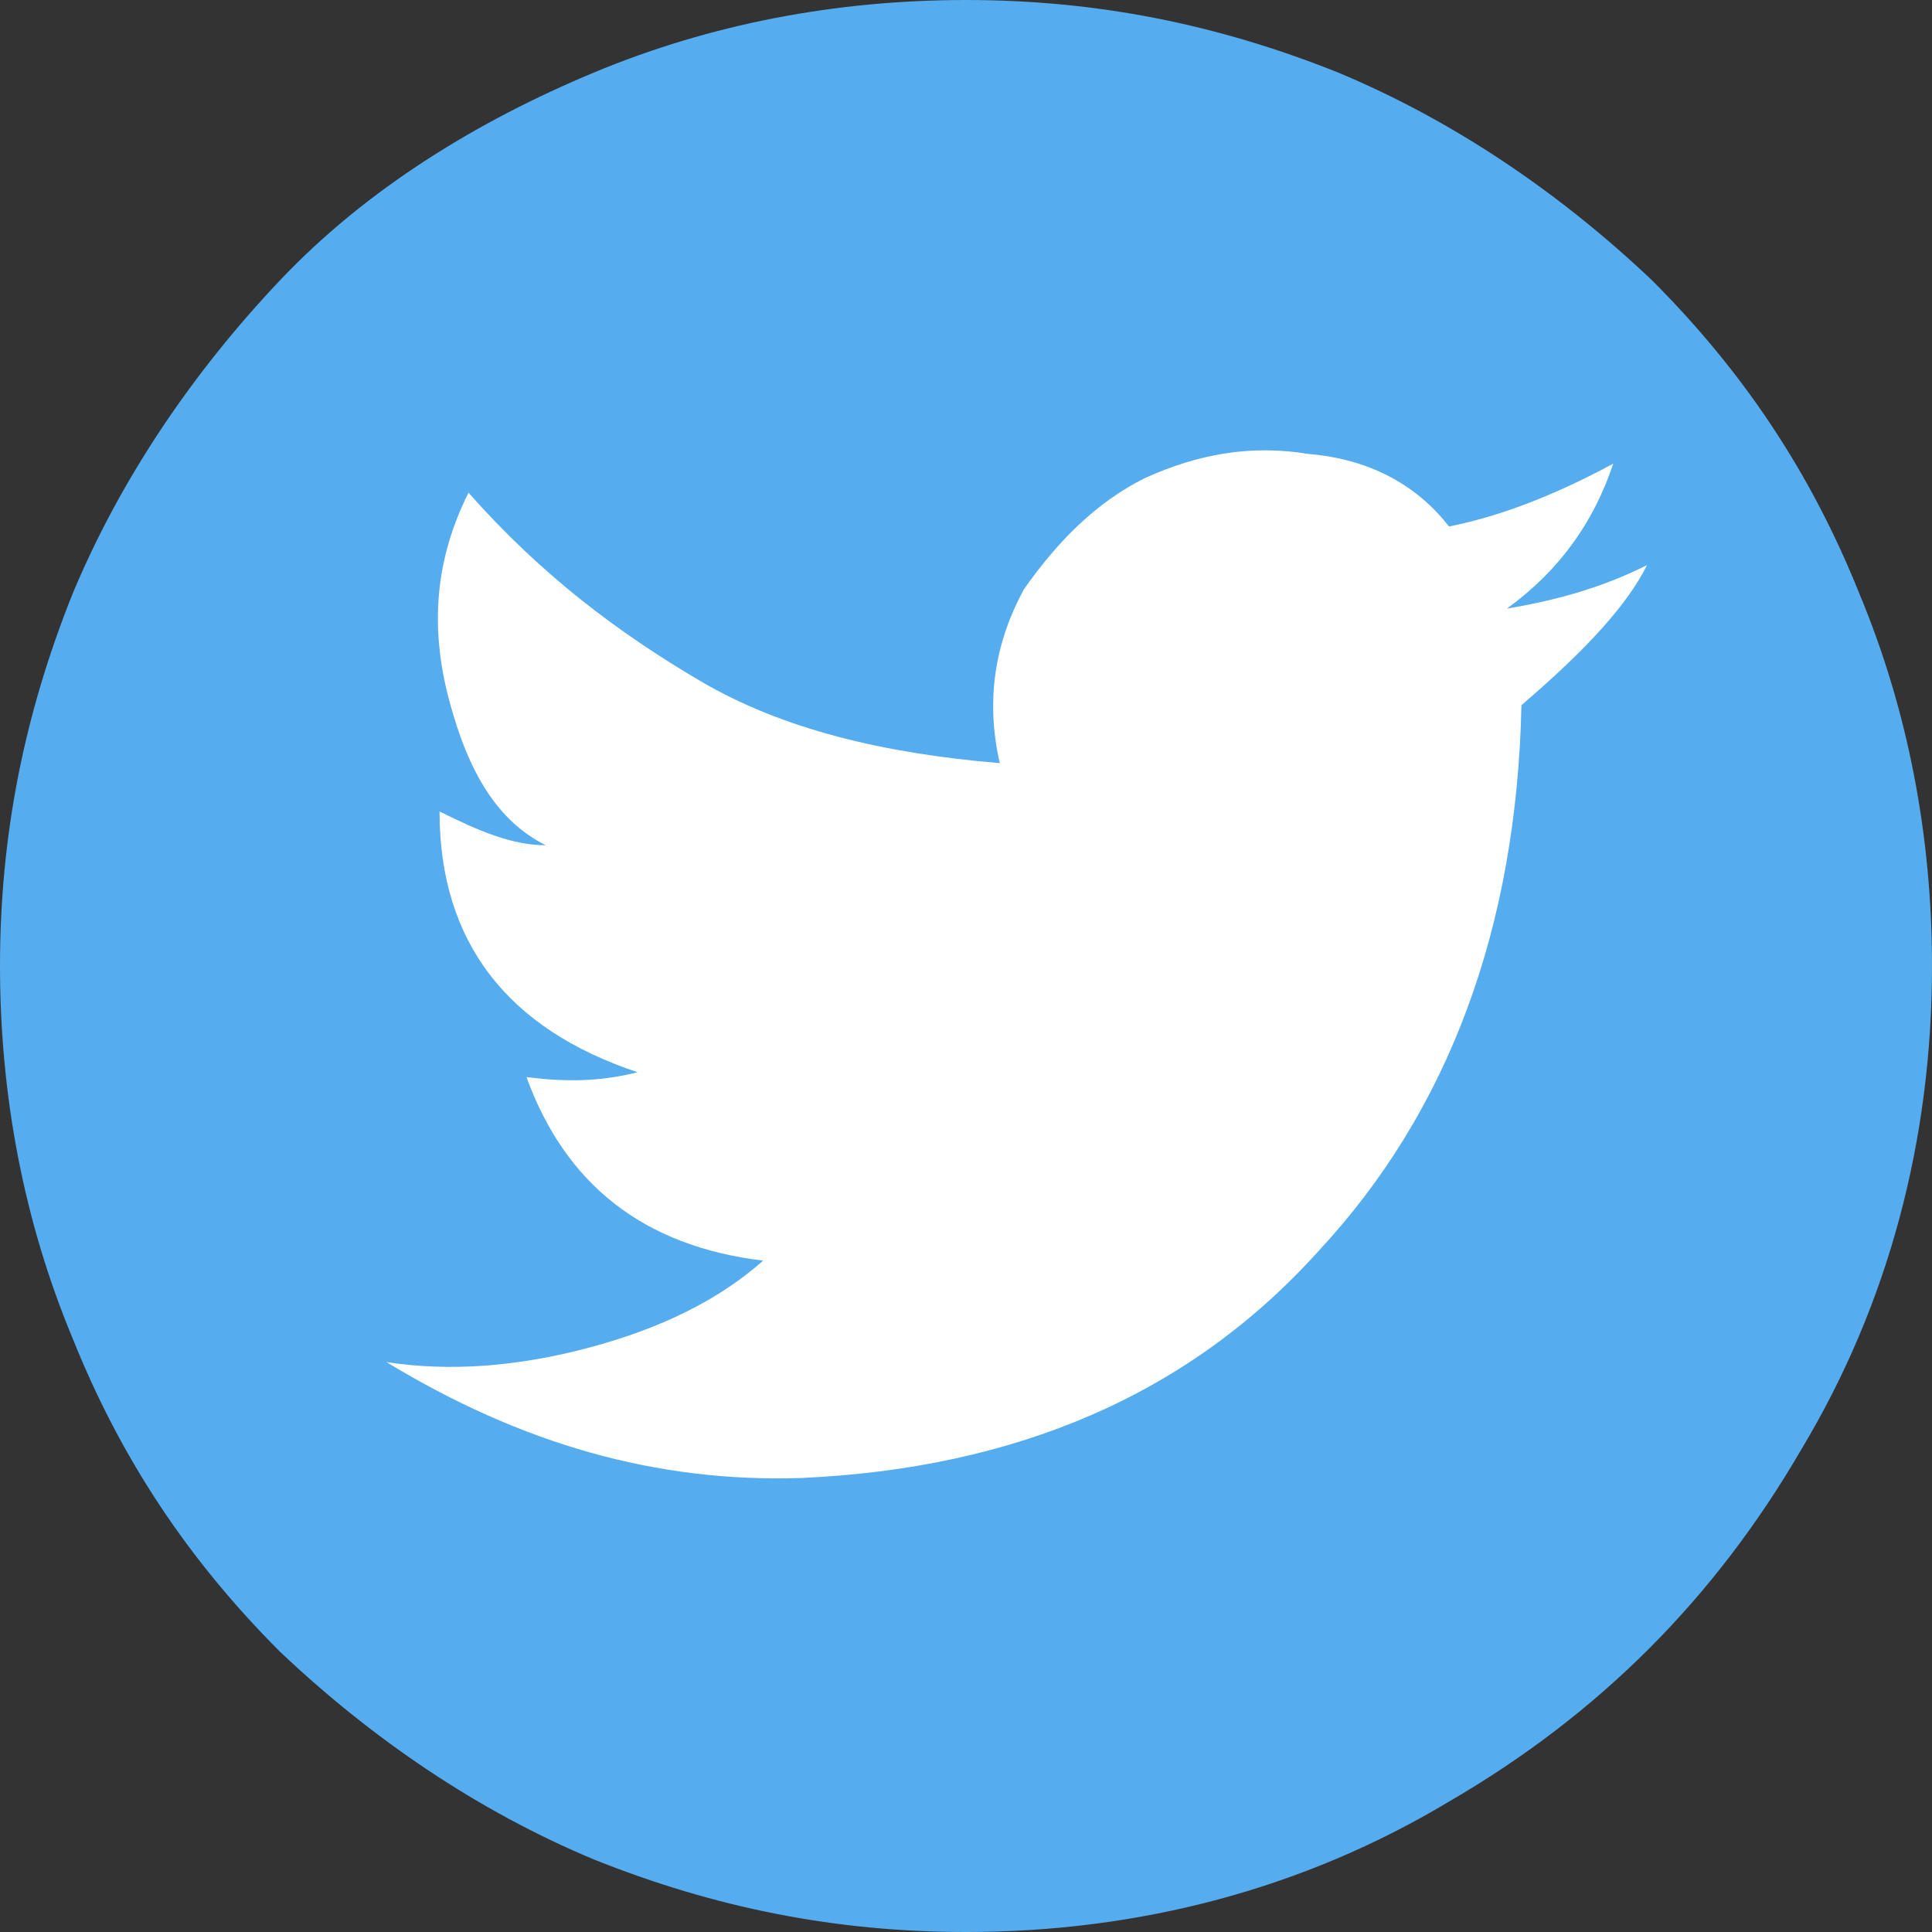
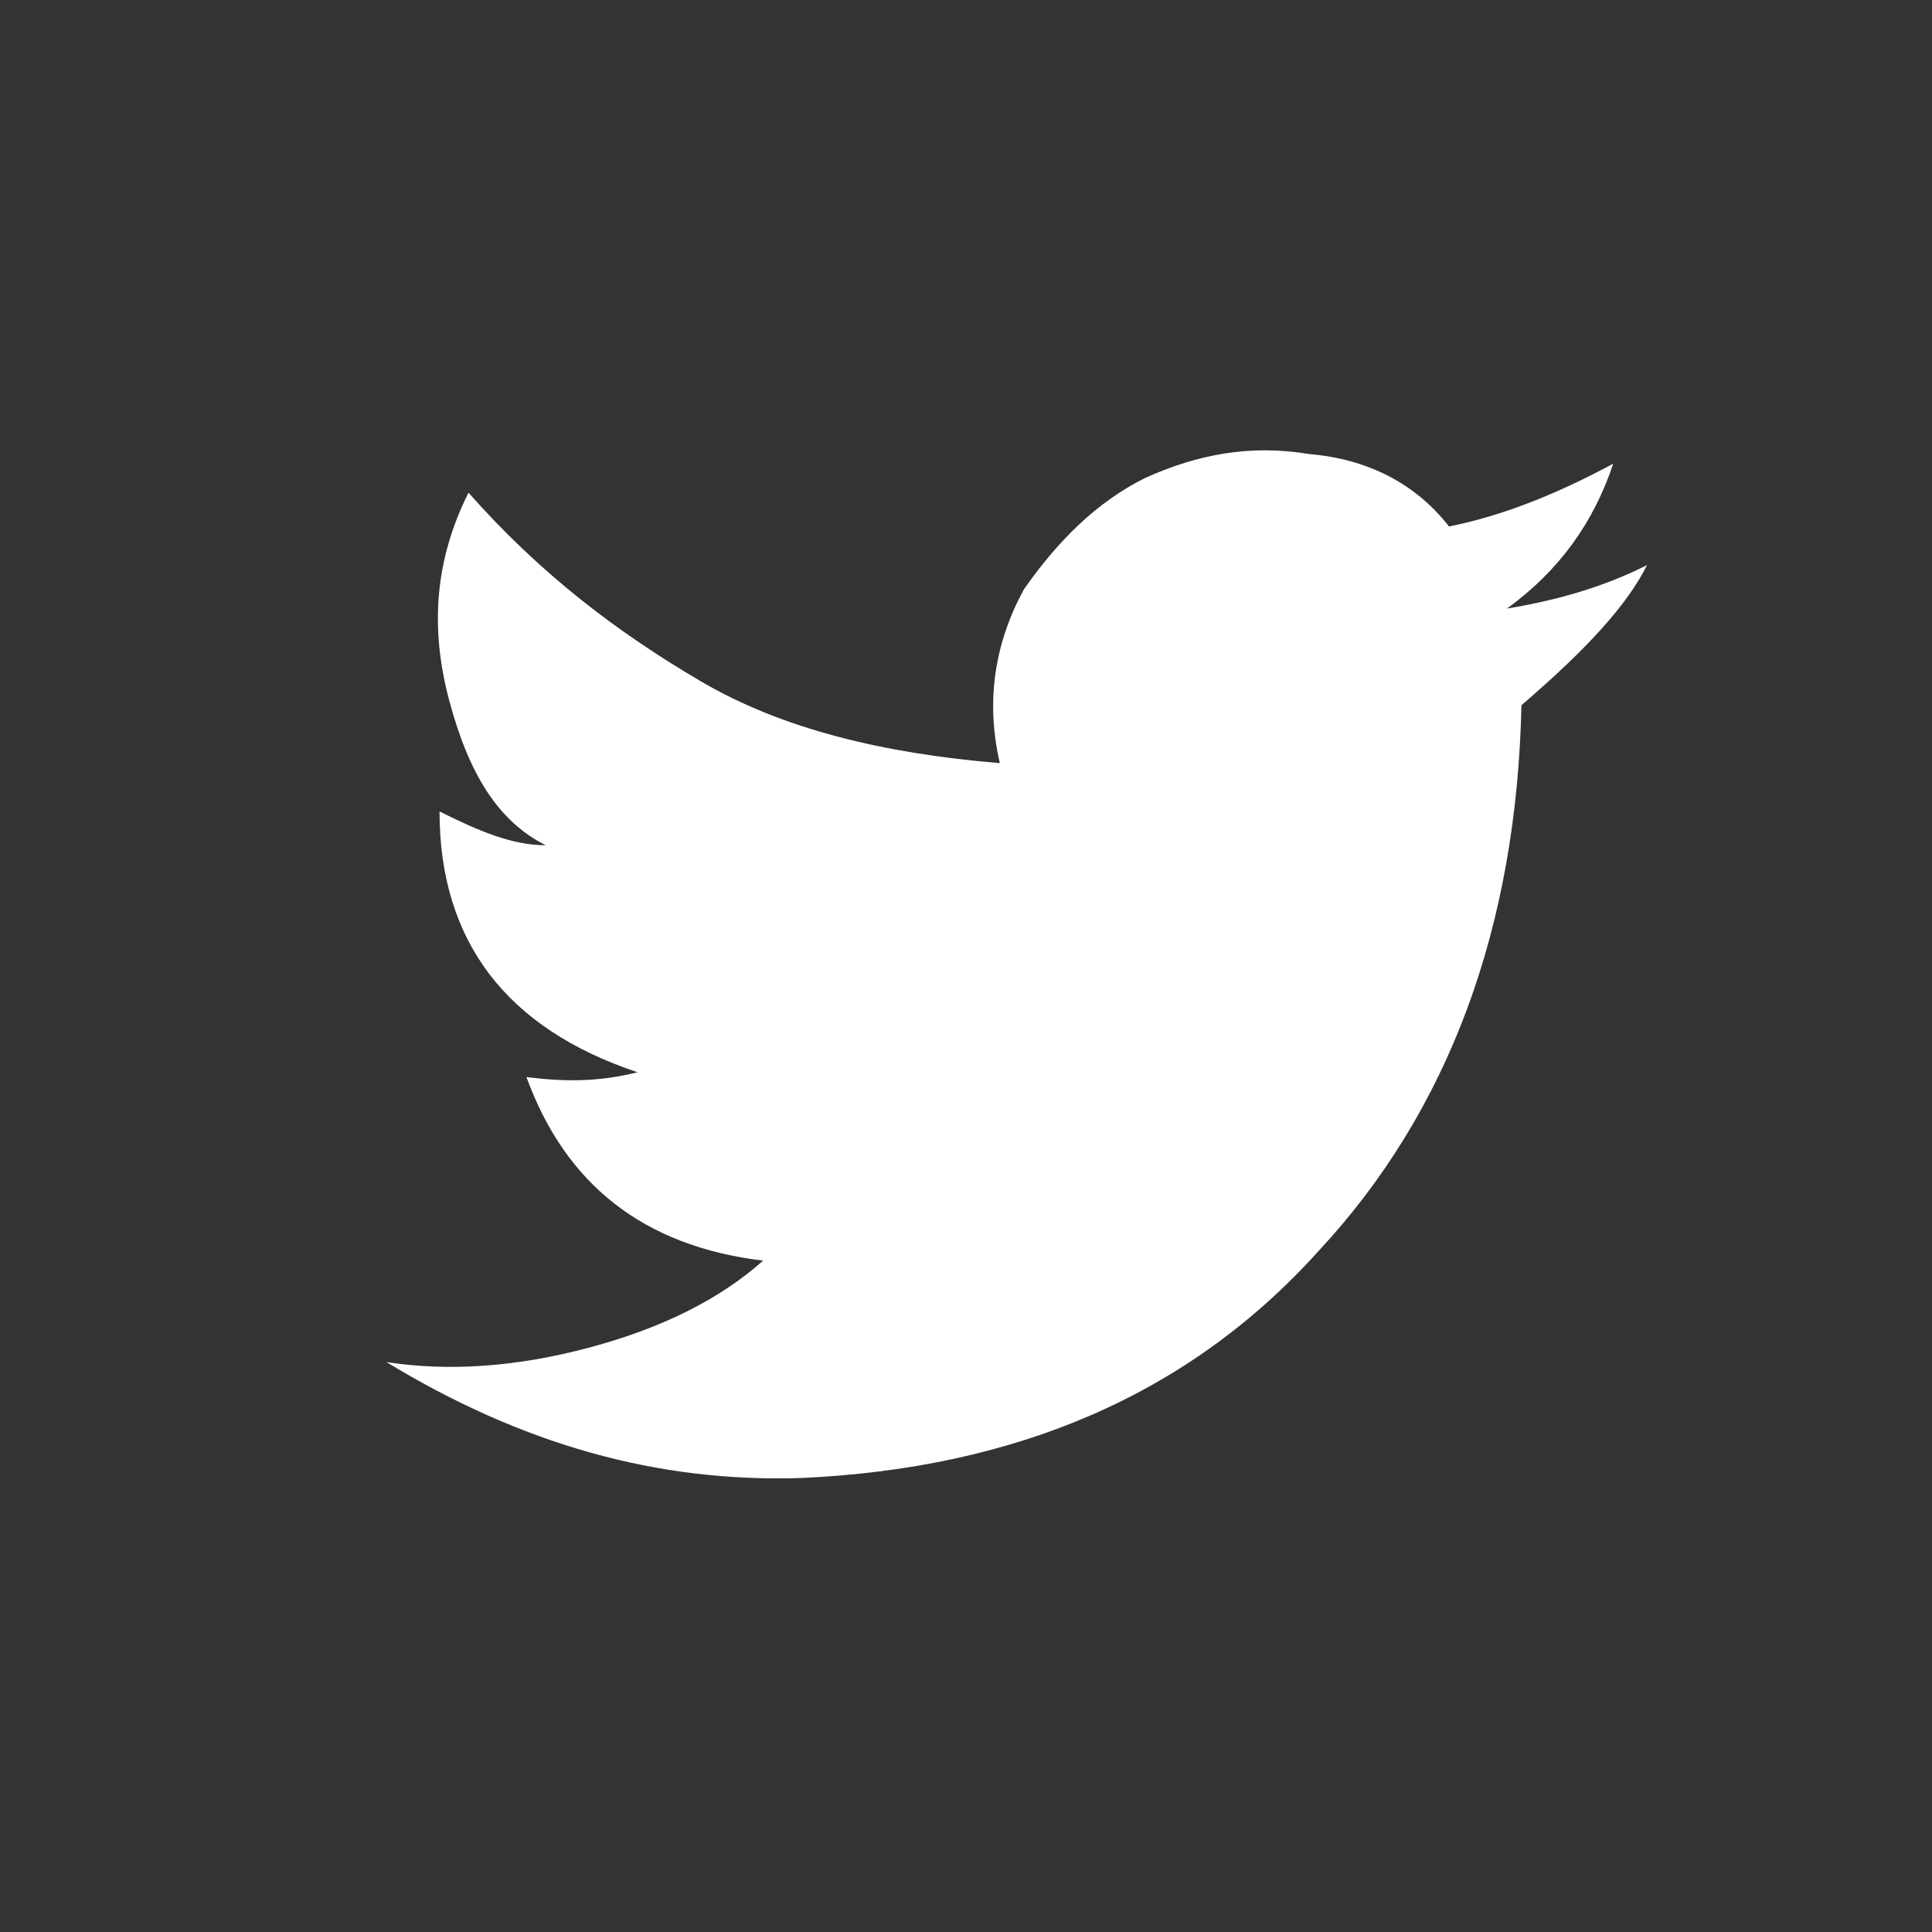
<svg xmlns="http://www.w3.org/2000/svg" version="1.1" id="Layer_1" x="0px" y="0px" width="40px" height="40px" viewBox="0 0 40 40" style="enable-background:new 0 0 40 40;" xml:space="preserve">
  <rect x="0" y="0" width="40" height="40" fill="#333333" stroke="none" />
  <style type="text/css">
	.st0{fill:#55ACEE;}
	.st1{fill:#FFFFFF;}
</style>
-   <path class="st0" d="M12.3,1.5c2.4-1,5-1.5,7.7-1.5c2.7,0,5.2,0.5,7.7,1.5c2.4,1,4.6,2.5,6.5,4.3c1.9,1.9,3.3,4,4.3,6.5  c1,2.4,1.5,5,1.5,7.7c0,3.6-0.9,7-2.7,10c-1.8,3.1-4.2,5.5-7.3,7.3C27,39.1,23.6,40,20,40c-2.7,0-5.2-0.5-7.7-1.5  c-2.4-1-4.6-2.5-6.5-4.3c-1.9-1.9-3.3-4-4.3-6.5c-1-2.4-1.5-5-1.5-7.7c0-2.7,0.5-5.2,1.5-7.7c1-2.4,2.5-4.6,4.3-6.5  S9.9,2.5,12.3,1.5z" />
  <path class="st1" d="M16.6,30.6c4.4-0.2,8-1.7,10.7-4.7c2.7-2.9,4.1-6.7,4.2-11.3c1.4-1.2,2.2-2.1,2.6-2.9c-0.8,0.4-1.7,0.7-2.9,0.9  c1.1-0.8,1.8-1.8,2.2-3c-1.3,0.7-2.4,1.1-3.4,1.3c-0.7-0.9-1.7-1.4-2.9-1.5c-1.2-0.2-2.3,0-3.4,0.5c-1,0.5-1.8,1.3-2.5,2.3  c-0.6,1.1-0.8,2.3-0.5,3.6c-2.4-0.2-4.5-0.7-6.2-1.7c-1.7-1-3.3-2.2-4.8-3.9C9,11.6,8.9,13,9.3,14.5s1,2.5,2,3  c-0.7,0-1.4-0.3-2.2-0.7c0,2.7,1.4,4.5,4.1,5.4c-0.8,0.2-1.5,0.2-2.3,0.1c0.8,2.2,2.4,3.5,4.9,3.8c-0.9,0.8-2.1,1.4-3.6,1.8  c-1.5,0.4-2.9,0.5-4.2,0.3C10.8,29.9,13.6,30.7,16.6,30.6z" />
</svg>